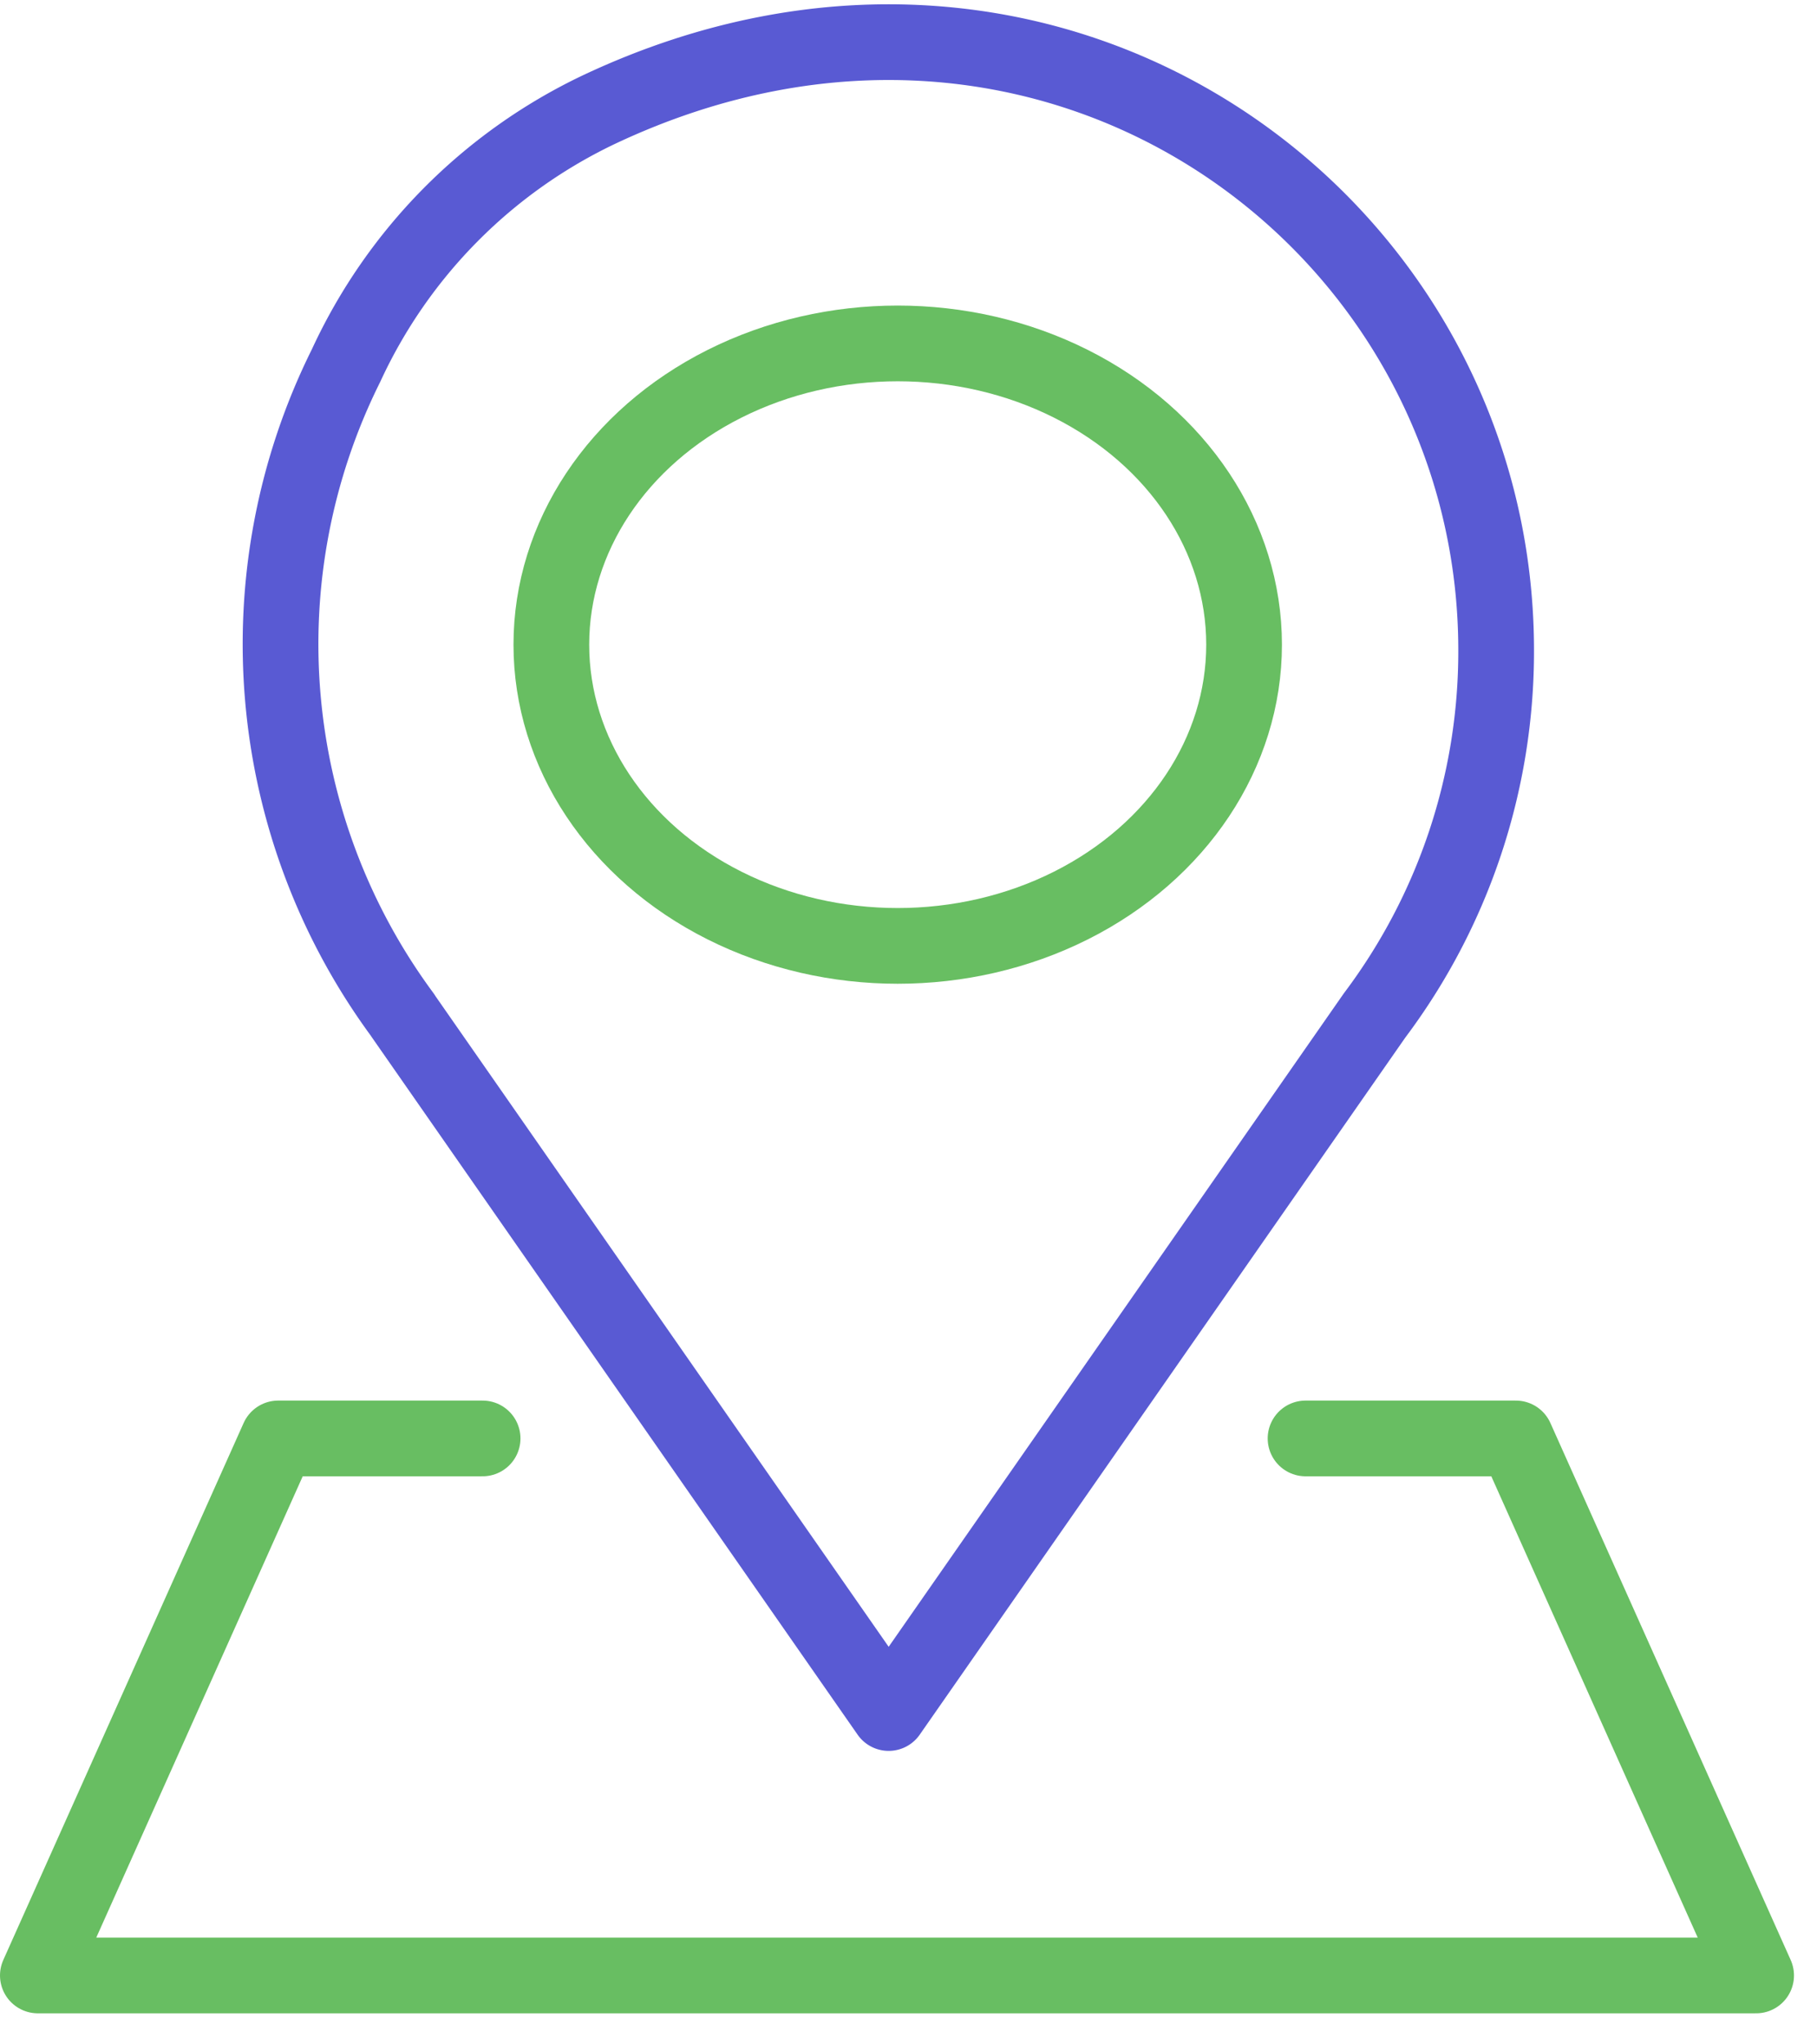
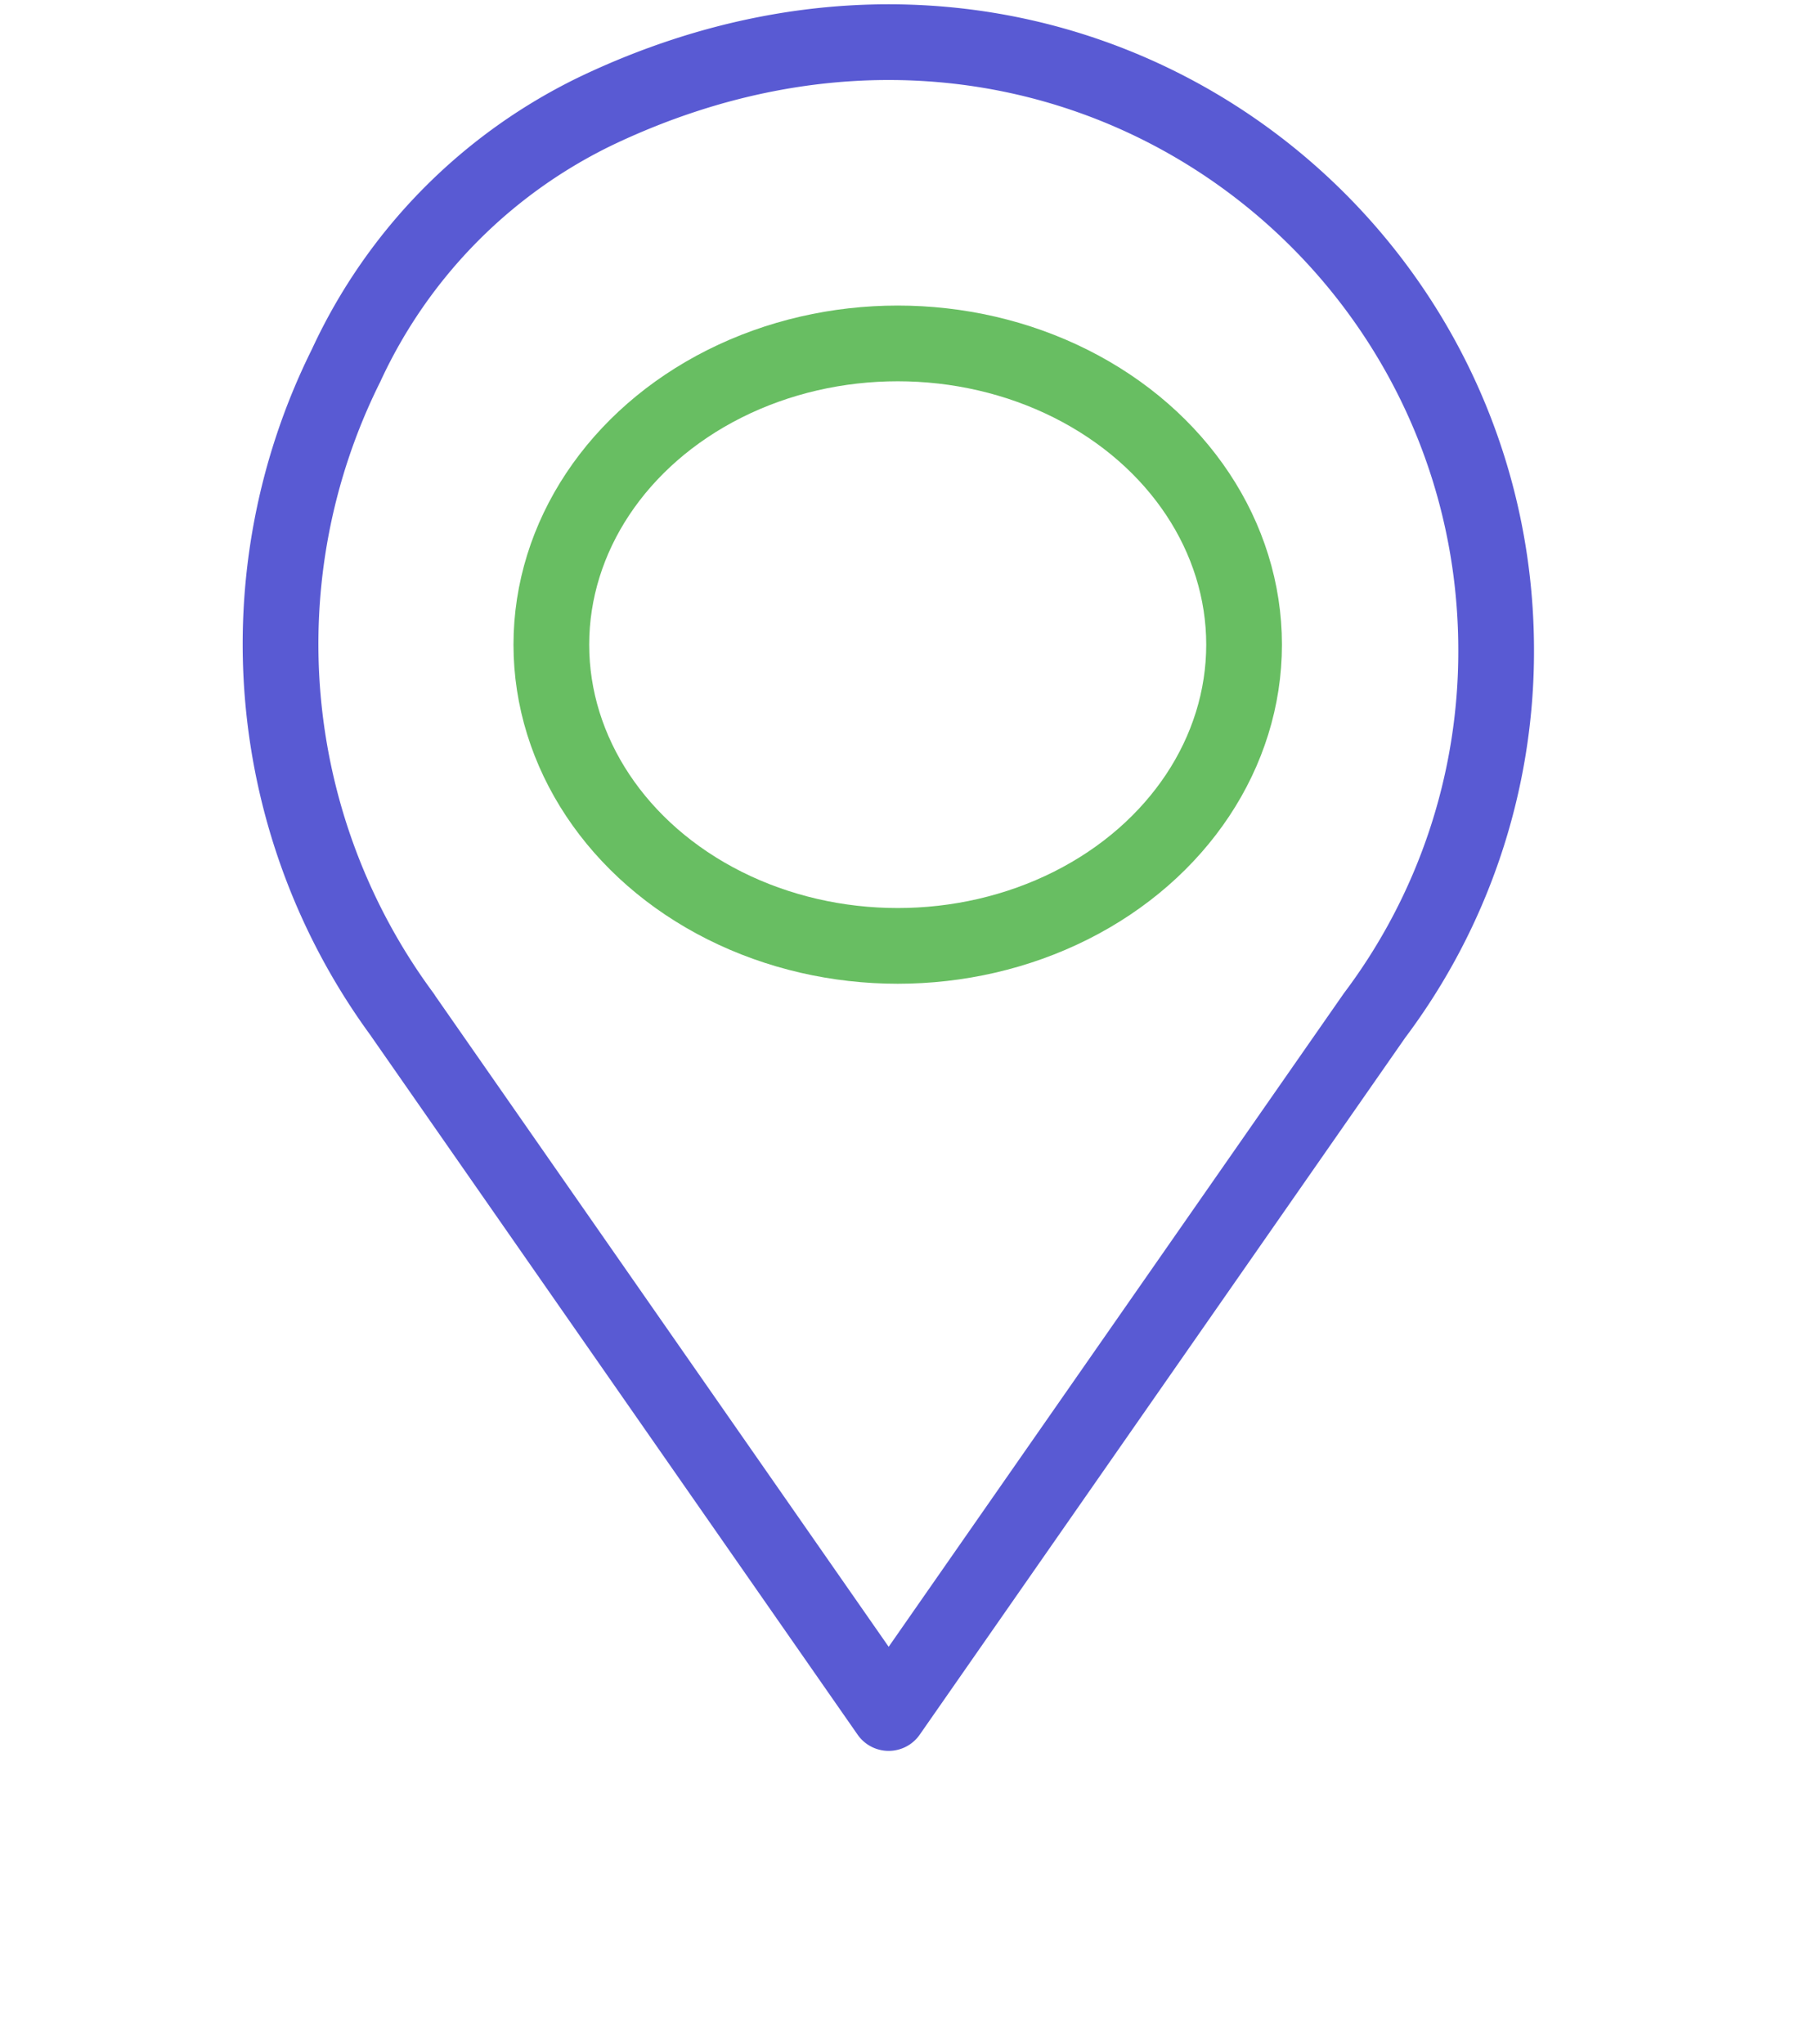
<svg xmlns="http://www.w3.org/2000/svg" width="48" height="54" version="1.1">
  <g id="Page-1" stroke="none" stroke-width="1" fill="none" fill-rule="evenodd">
    <g id="Group-11" transform="translate(-1 -22)">
      <g id="green_location-(1)" transform="translate(2 22)" stroke-linecap="round" stroke-linejoin="round" stroke-width="2">
        <g id="Group_6646" transform="translate(5.427 .114)" stroke="#595AD3">
          <path d="M4.212 26.706l12.837 18.428 12.838-18.428a16 16 0 003.21-9.642c0-11.331-11.72-19.922-23.688-14.29a13.958 13.958 0 00-6.694 6.768 16.5 16.5 0 001.5 17.164h-.003z" id="Path_25410" />
        </g>
-         <path id="Path_25411" stroke="#68BE62" d="M11.749 37.995h-5.4L0 52.18h45.392l-6.348-14.185h-5.555" />
        <ellipse id="Ellipse_147" stroke="#68BE62" cx="22.715" cy="17.028" rx="9.15" ry="7.957" />
      </g>
-       <path id="Rectangle" d="M0 0h51v77H0z" />
    </g>
  </g>
</svg>